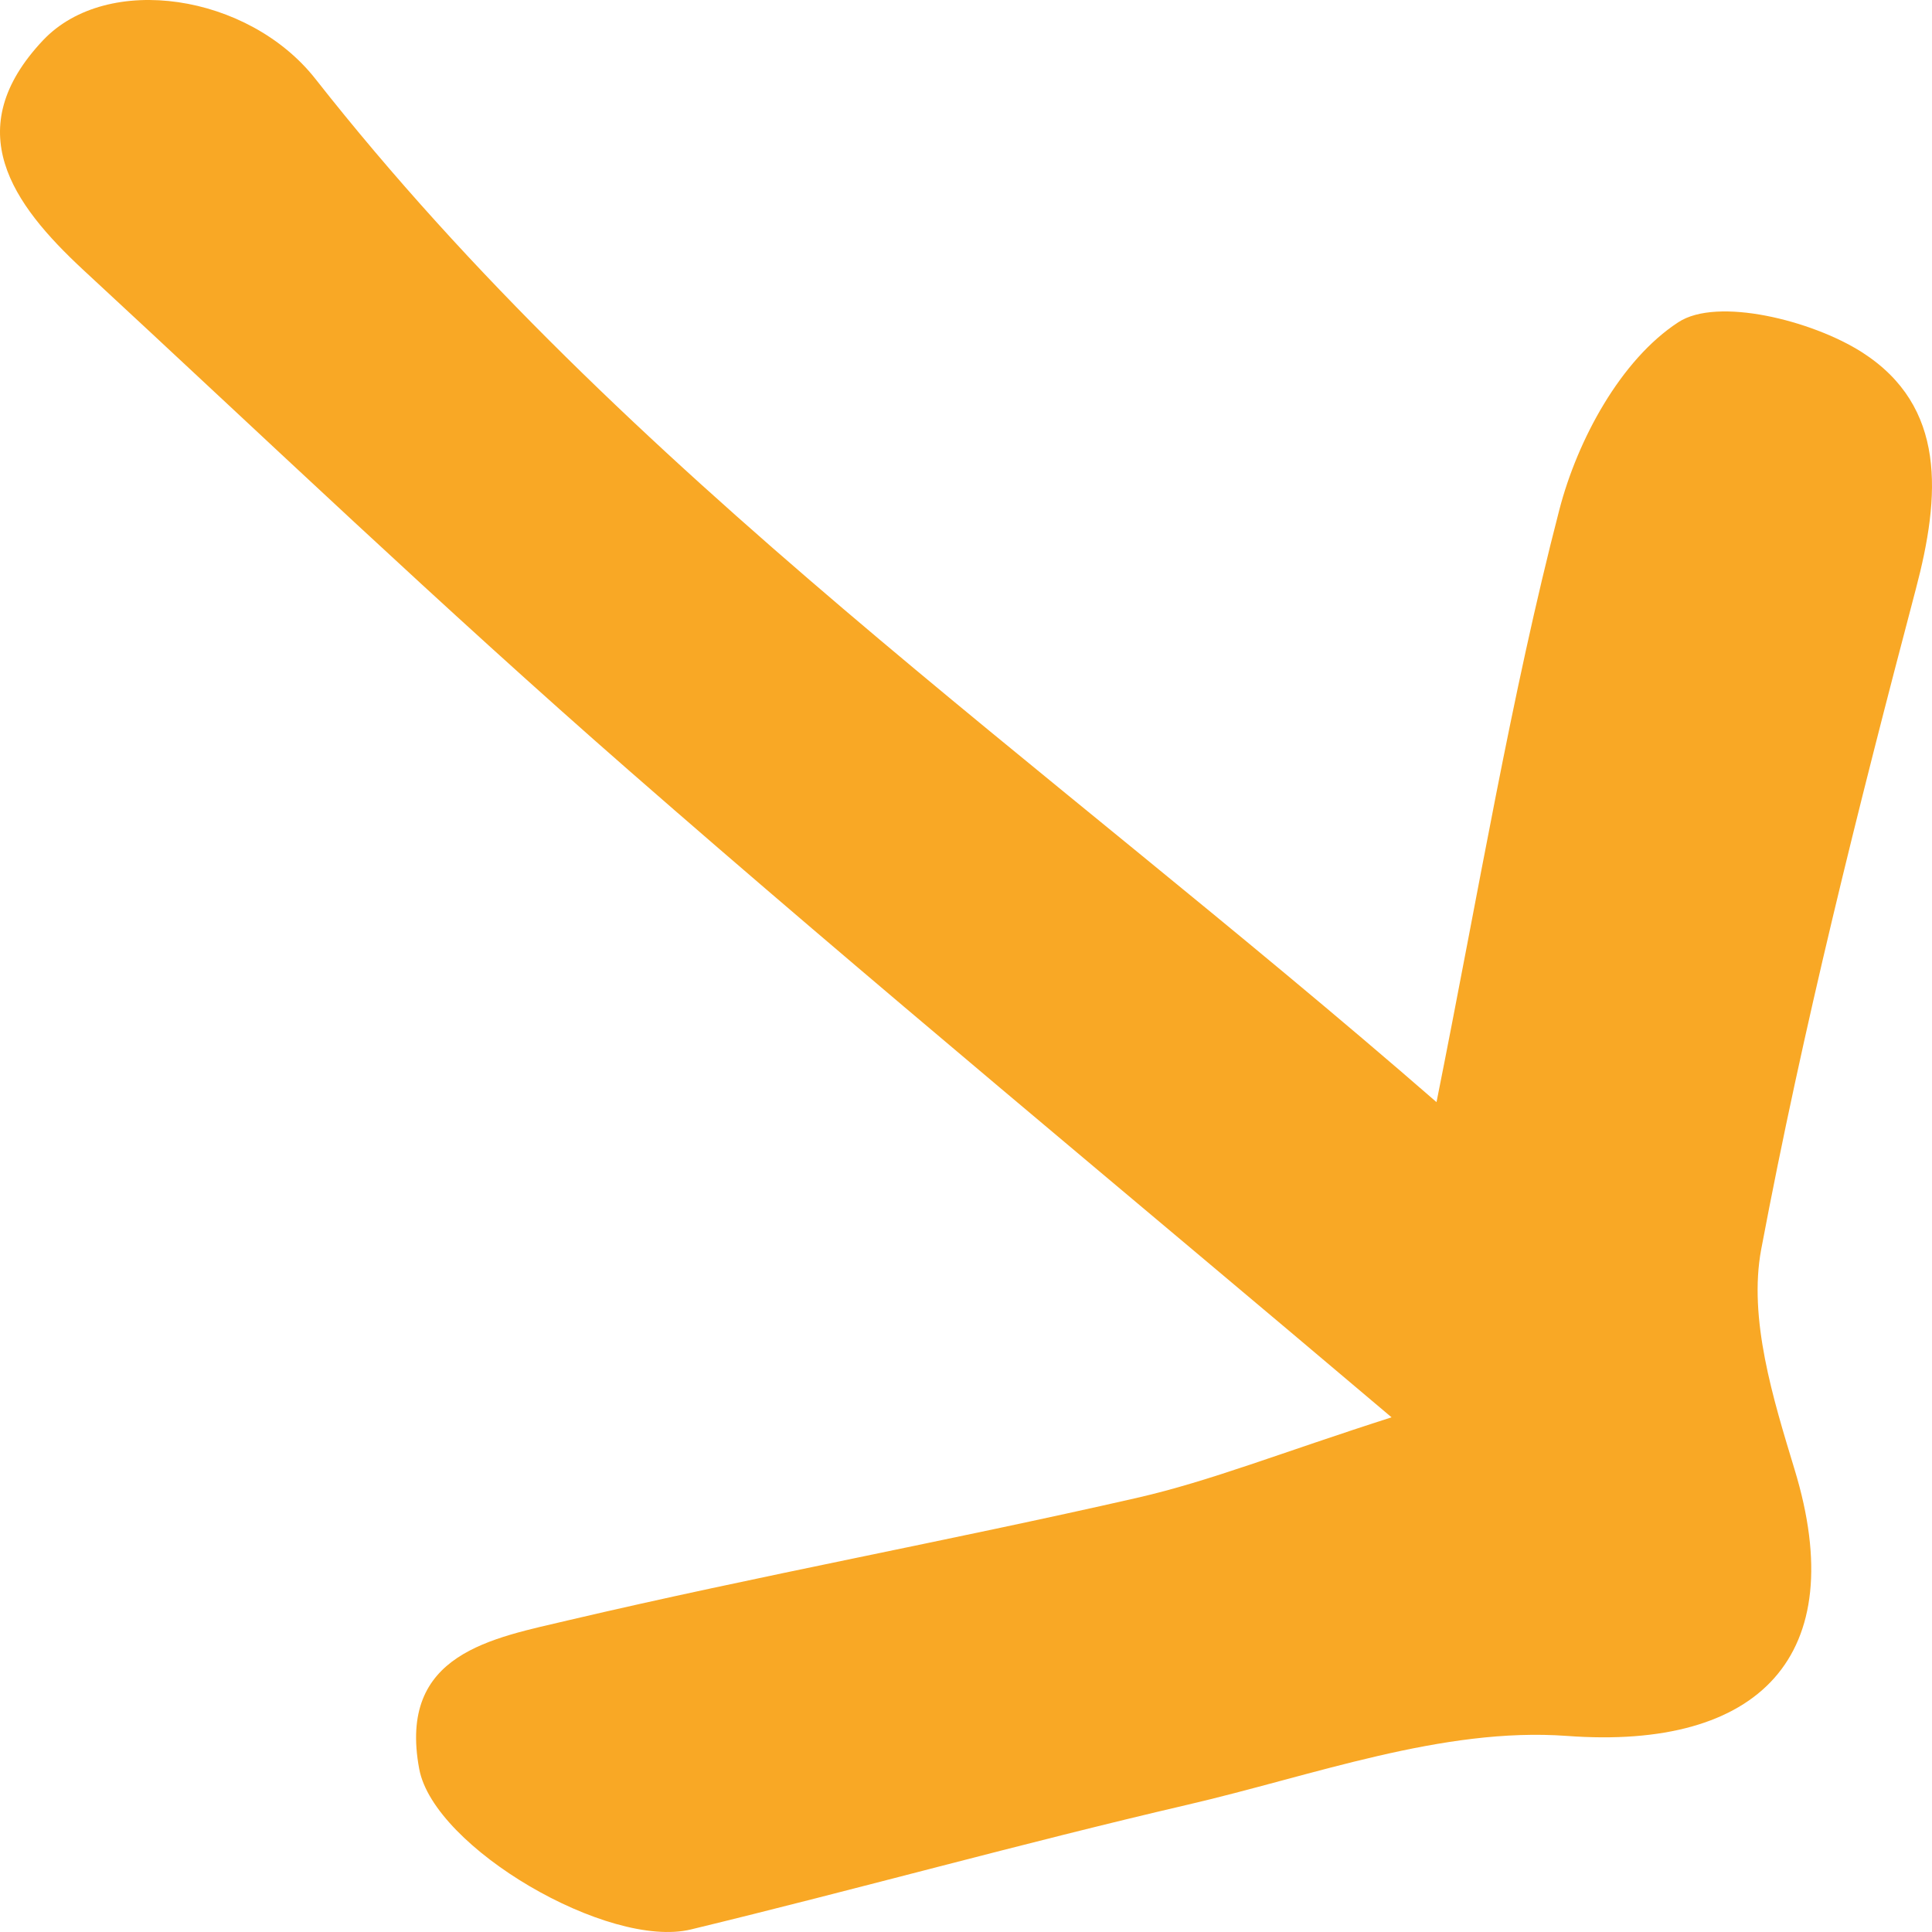
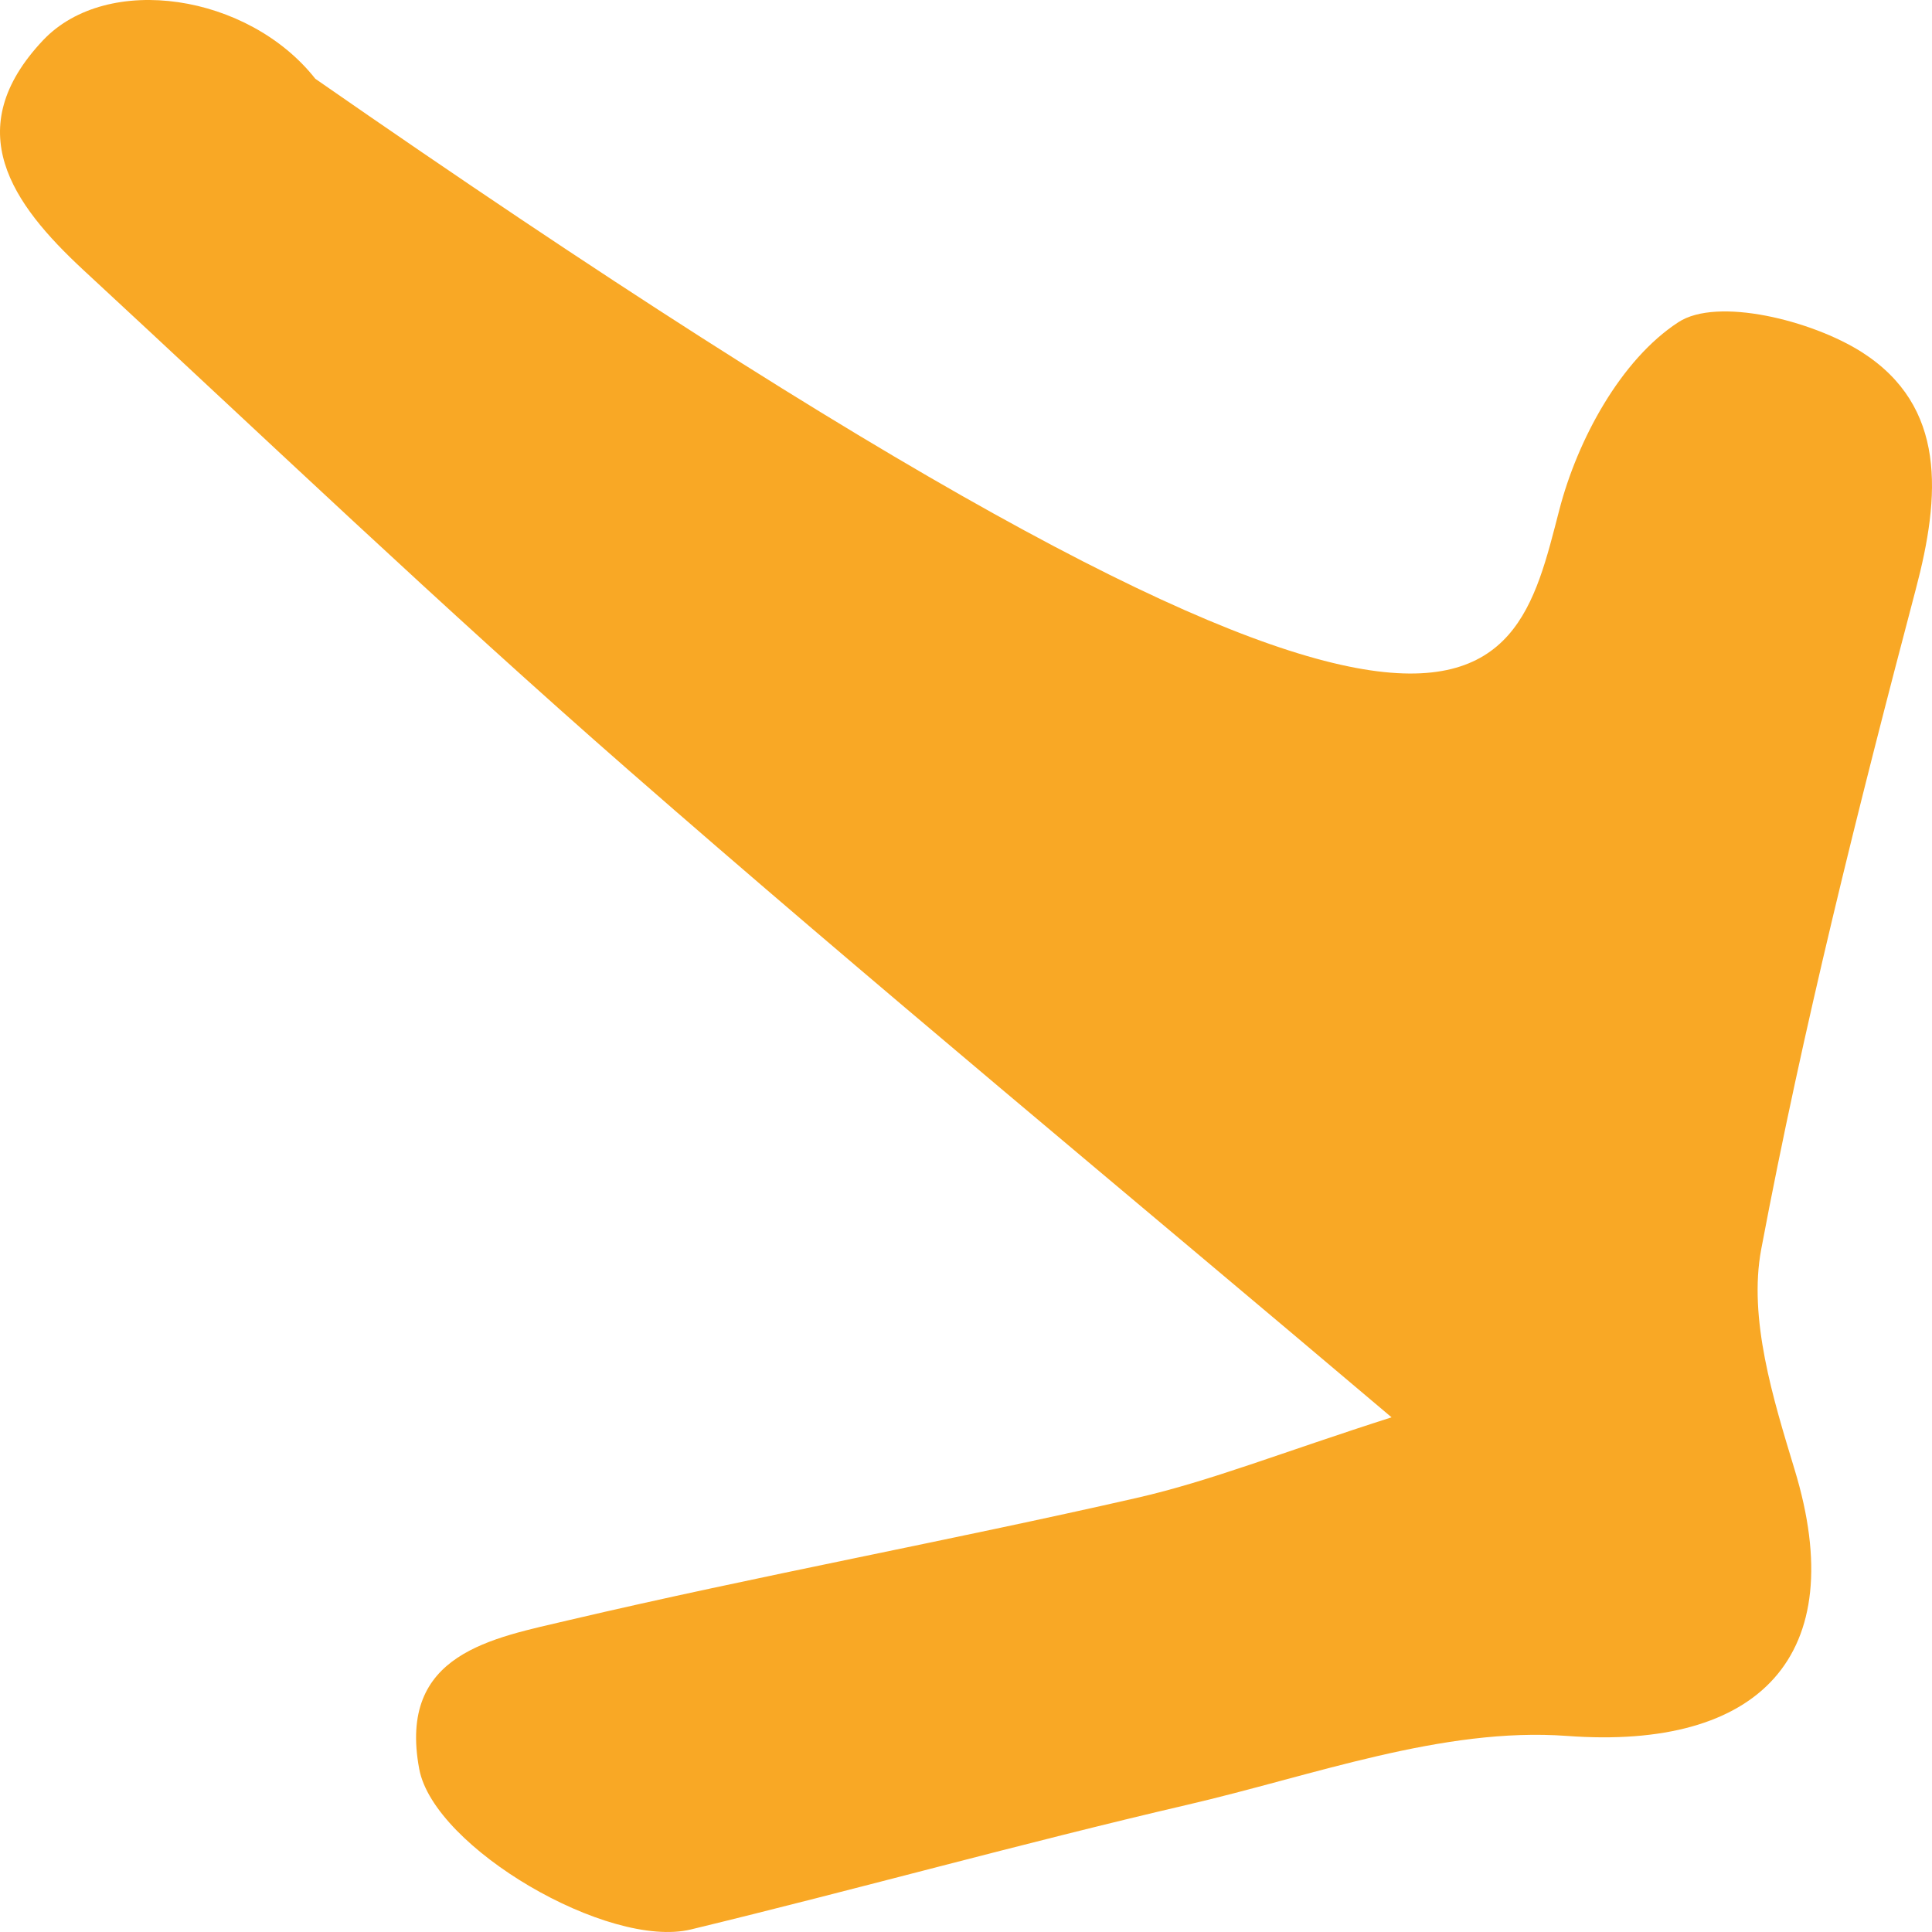
<svg xmlns="http://www.w3.org/2000/svg" width="76" height="76" viewBox="0 0 76 76" fill="none">
-   <path d="M54.778 55.785C44.072 46.724 34.267 38.639 24.725 30.295C17.423 23.915 10.397 17.206 3.269 10.611C0.476 8.016 -1.618 5.092 1.698 1.579C4.229 -1.087 9.771 -0.242 12.404 3.099C24.609 18.625 40.872 29.75 56.509 43.355C58.196 34.926 59.433 27.413 61.339 20.059C62.051 17.306 63.753 14.152 66.022 12.675C67.55 11.672 71.274 12.604 73.237 13.851C76.583 15.987 76.336 19.5 75.361 23.184C73.092 31.786 70.924 40.431 69.281 49.147C68.772 51.871 69.746 55.011 70.59 57.792C72.845 65.161 69.194 68.846 61.644 68.287C56.756 67.928 51.651 69.849 46.705 70.996C40.173 72.516 33.7 74.322 27.183 75.899C23.939 76.688 17.074 72.688 16.492 69.591C15.634 65.018 19.387 64.444 22.398 63.728C29.802 61.993 37.293 60.617 44.712 58.925C47.607 58.265 50.385 57.147 54.778 55.742V55.785Z" fill="#F9A825" />
+   <path d="M54.778 55.785C44.072 46.724 34.267 38.639 24.725 30.295C17.423 23.915 10.397 17.206 3.269 10.611C0.476 8.016 -1.618 5.092 1.698 1.579C4.229 -1.087 9.771 -0.242 12.404 3.099C58.196 34.926 59.433 27.413 61.339 20.059C62.051 17.306 63.753 14.152 66.022 12.675C67.55 11.672 71.274 12.604 73.237 13.851C76.583 15.987 76.336 19.5 75.361 23.184C73.092 31.786 70.924 40.431 69.281 49.147C68.772 51.871 69.746 55.011 70.59 57.792C72.845 65.161 69.194 68.846 61.644 68.287C56.756 67.928 51.651 69.849 46.705 70.996C40.173 72.516 33.7 74.322 27.183 75.899C23.939 76.688 17.074 72.688 16.492 69.591C15.634 65.018 19.387 64.444 22.398 63.728C29.802 61.993 37.293 60.617 44.712 58.925C47.607 58.265 50.385 57.147 54.778 55.742V55.785Z" fill="#F9A825" />
</svg>